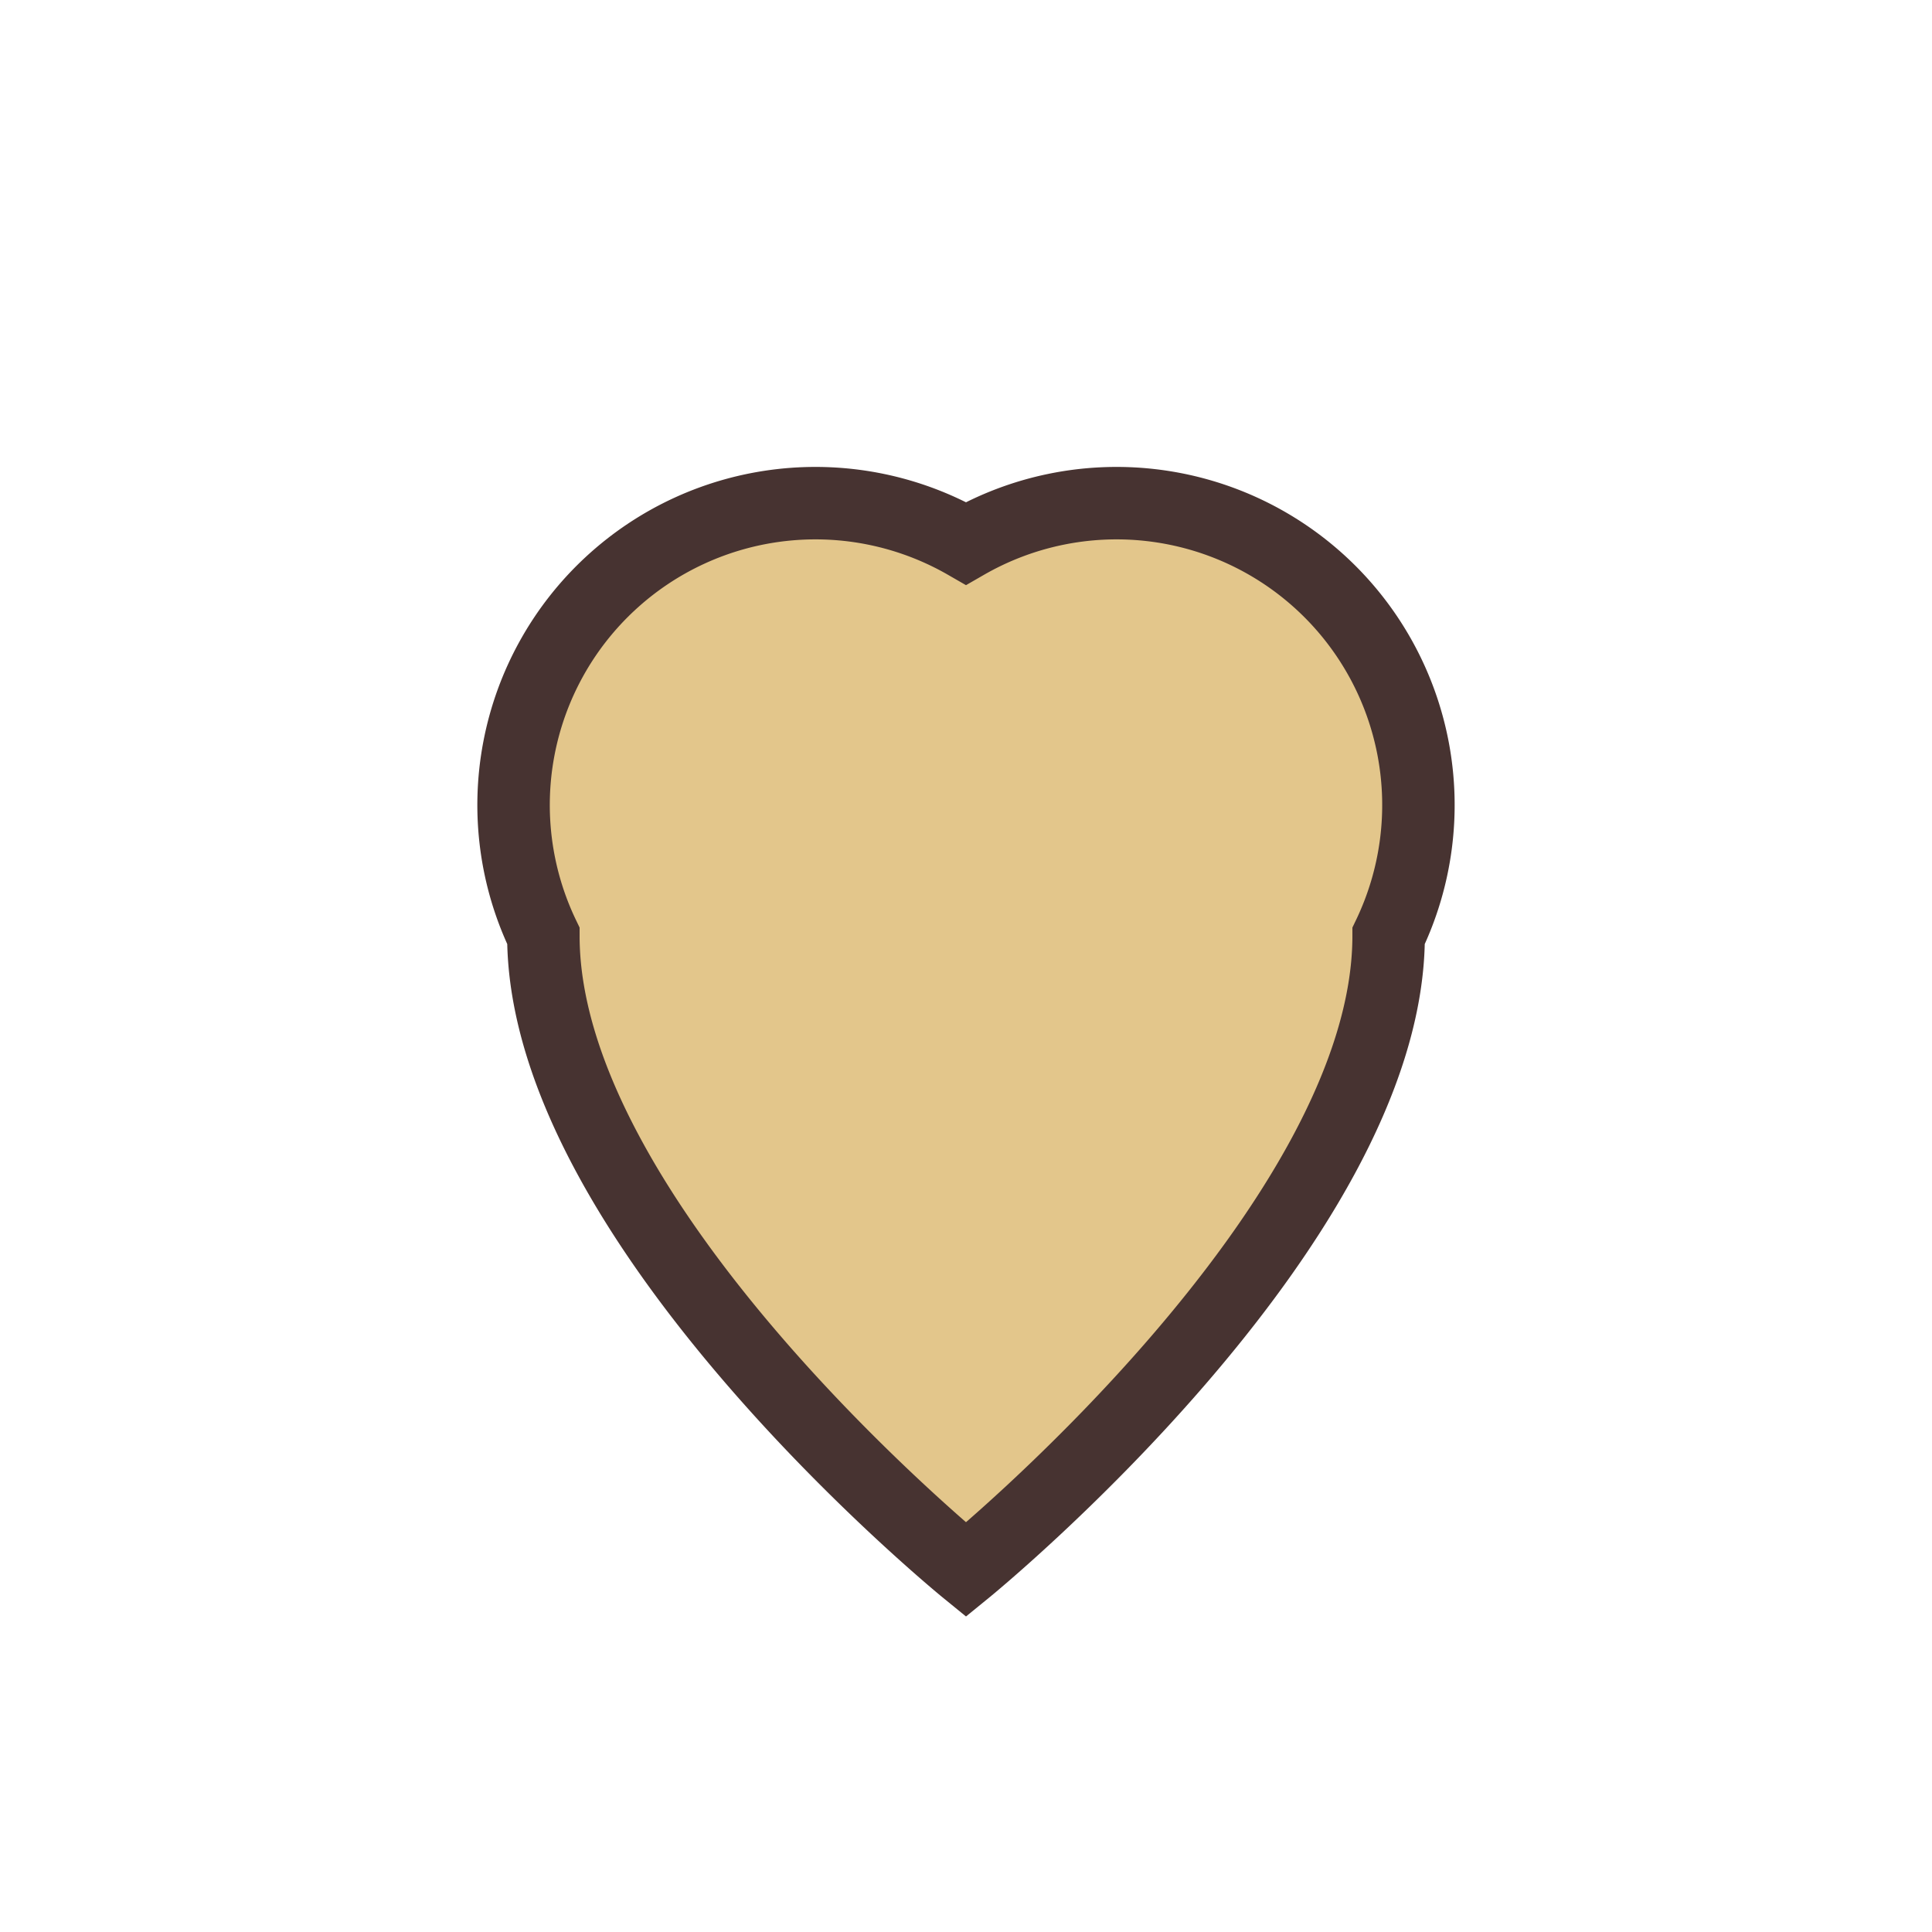
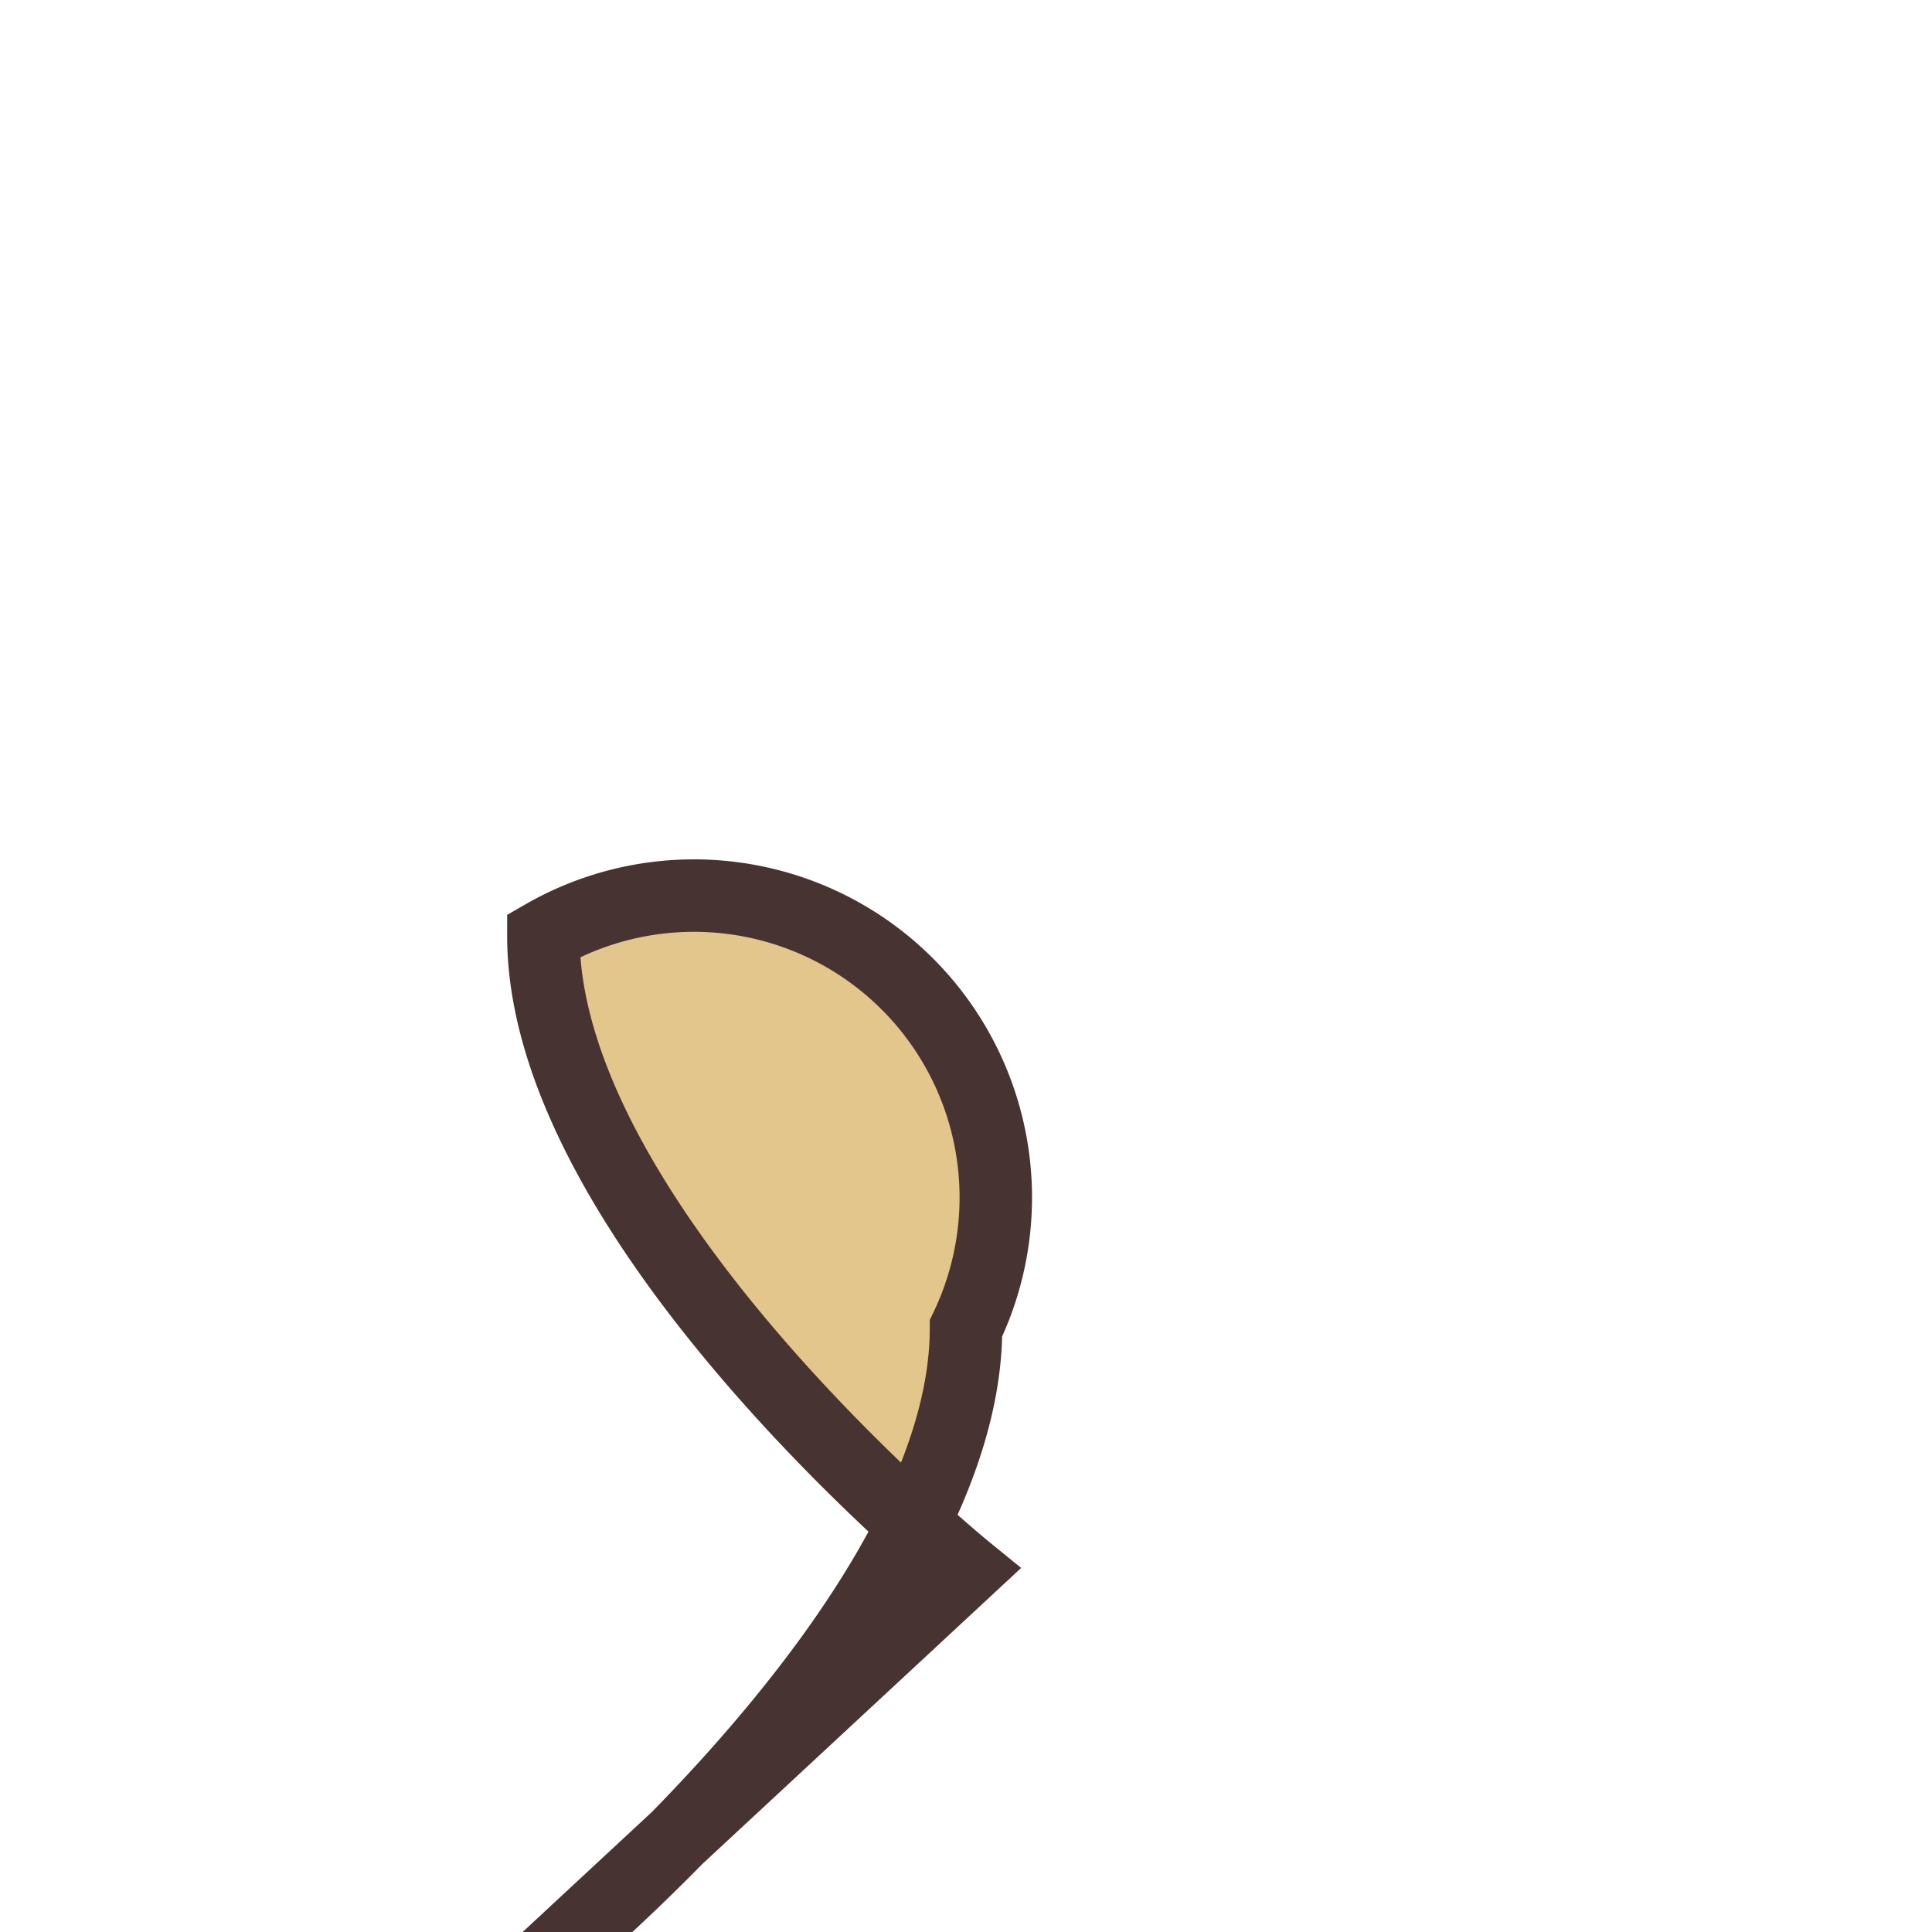
<svg xmlns="http://www.w3.org/2000/svg" width="32" height="32" viewBox="0 0 32 32">
-   <path d="M16 26s-7-5.7-7-10.5A5 5 0 0116 9a5 5 0 017 6.5c0 4.8-7 10.5-7 10.5z" fill="#E3C68B" stroke="#473331" stroke-width="1.2" />
+   <path d="M16 26s-7-5.7-7-10.5a5 5 0 017 6.5c0 4.8-7 10.5-7 10.5z" fill="#E3C68B" stroke="#473331" stroke-width="1.2" />
</svg>